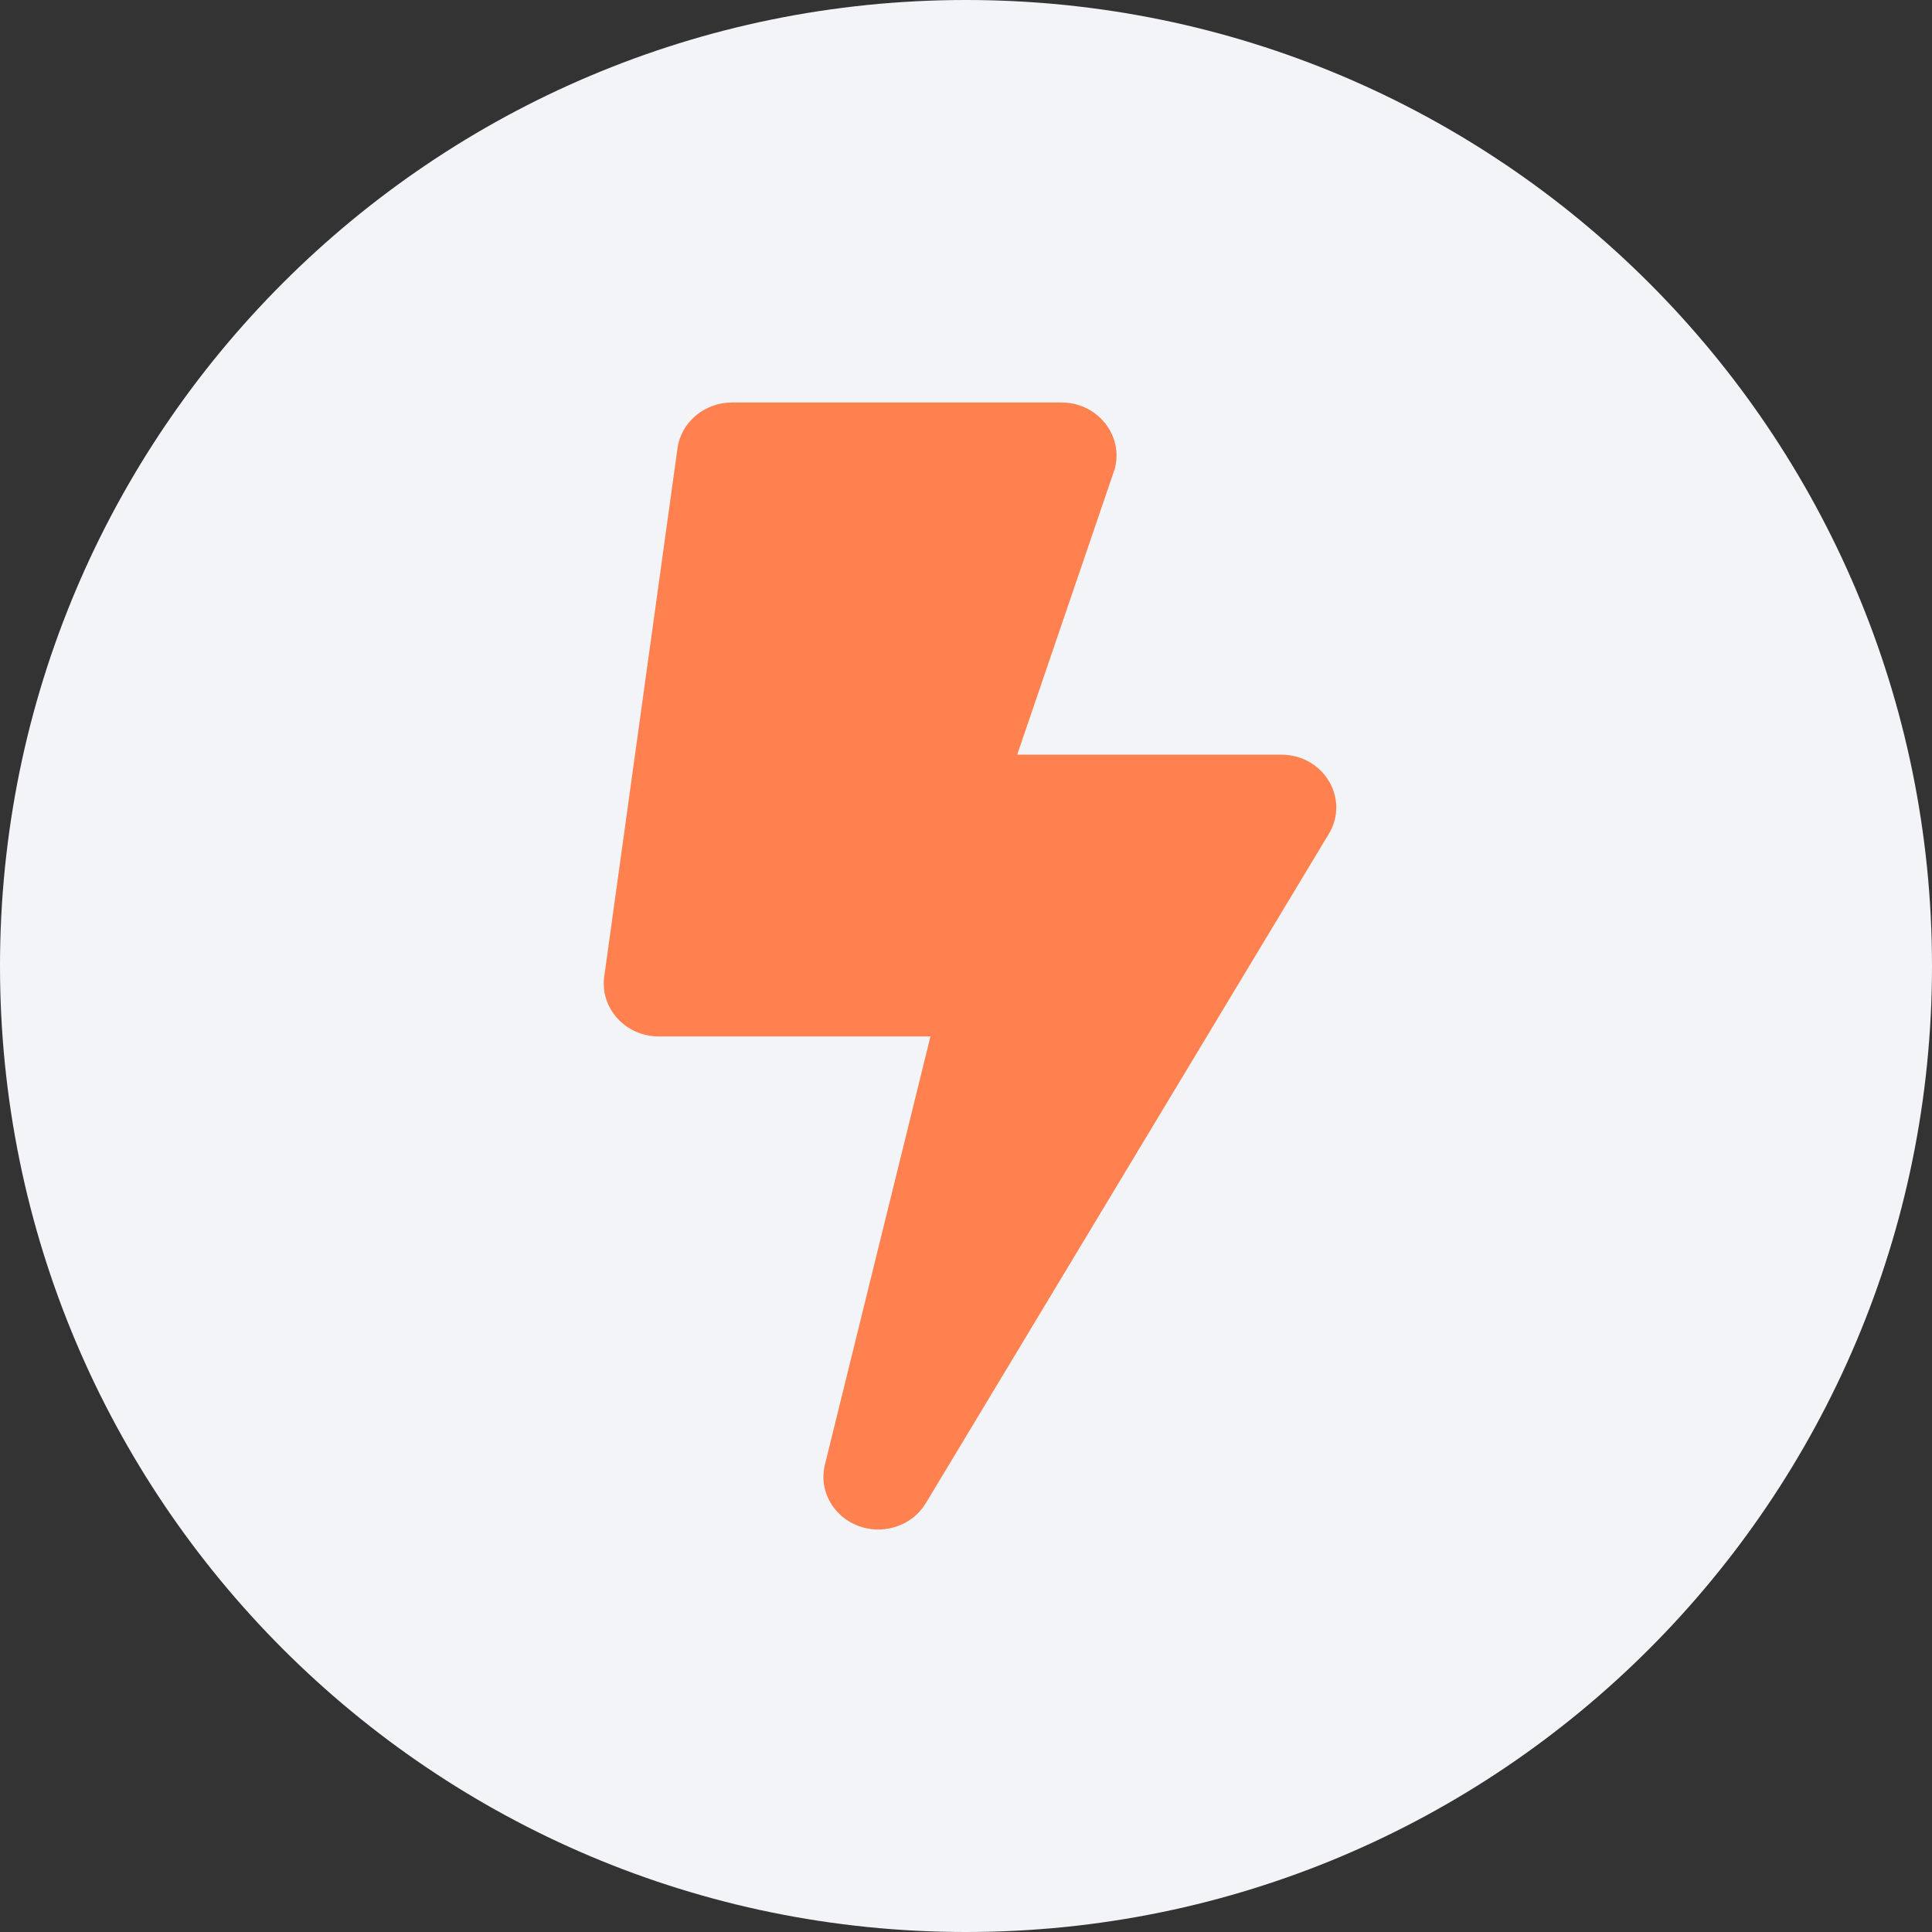
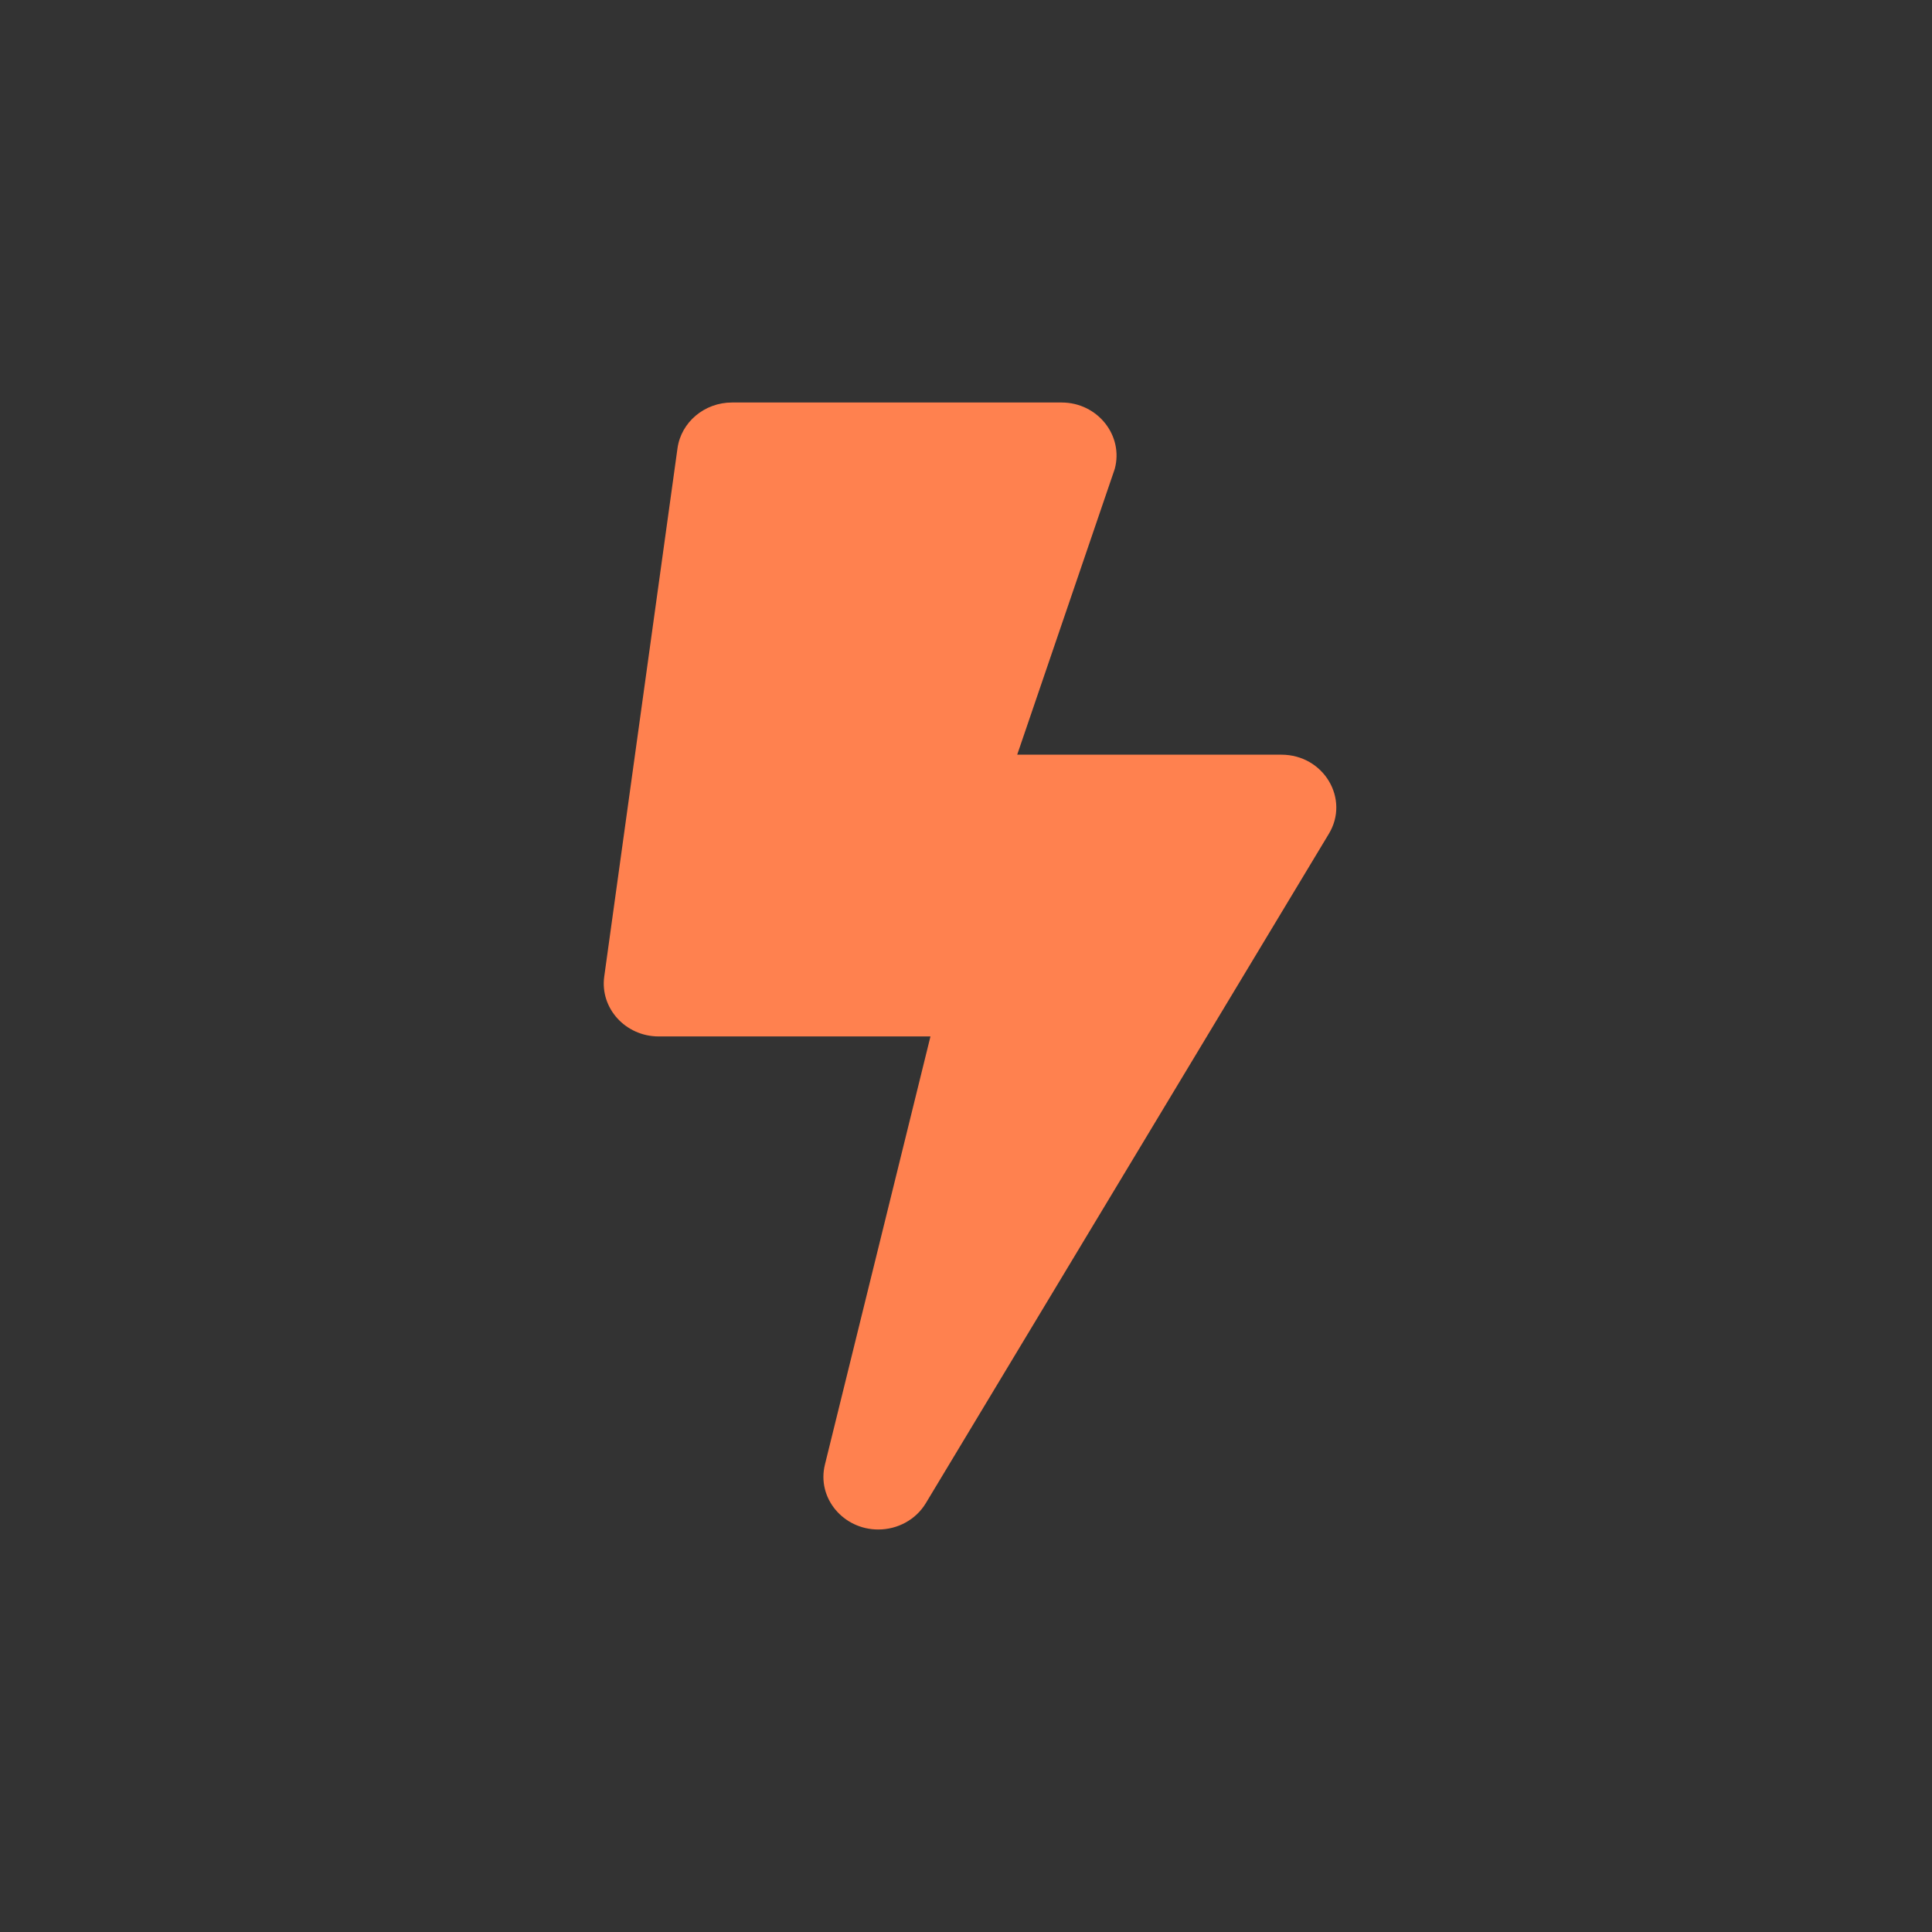
<svg xmlns="http://www.w3.org/2000/svg" width="48" height="48" viewBox="0 0 48 48" fill="none">
  <rect x="0" y="0" width="48" height="48" fill="#333333" stroke="none" />
-   <path d="M24 48C37.255 48 48 37.255 48 24C48 10.745 37.255 0 24 0C10.745 0 0 10.745 0 24C0 37.255 10.745 48 24 48Z" fill="#F3F4F8" />
  <path d="M31.835 18.75H25.272L27.695 11.652C27.922 10.82 27.268 10 26.375 10H18.186C17.503 10 16.923 10.487 16.832 11.138L15.012 24.263C14.904 25.05 15.541 25.75 16.366 25.75H23.117L20.495 36.387C20.29 37.218 20.95 38 21.82 38C22.298 38 22.753 37.76 23.003 37.344L33.013 20.719C33.542 19.849 32.888 18.75 31.835 18.75Z" fill="#FF814F" />
</svg>